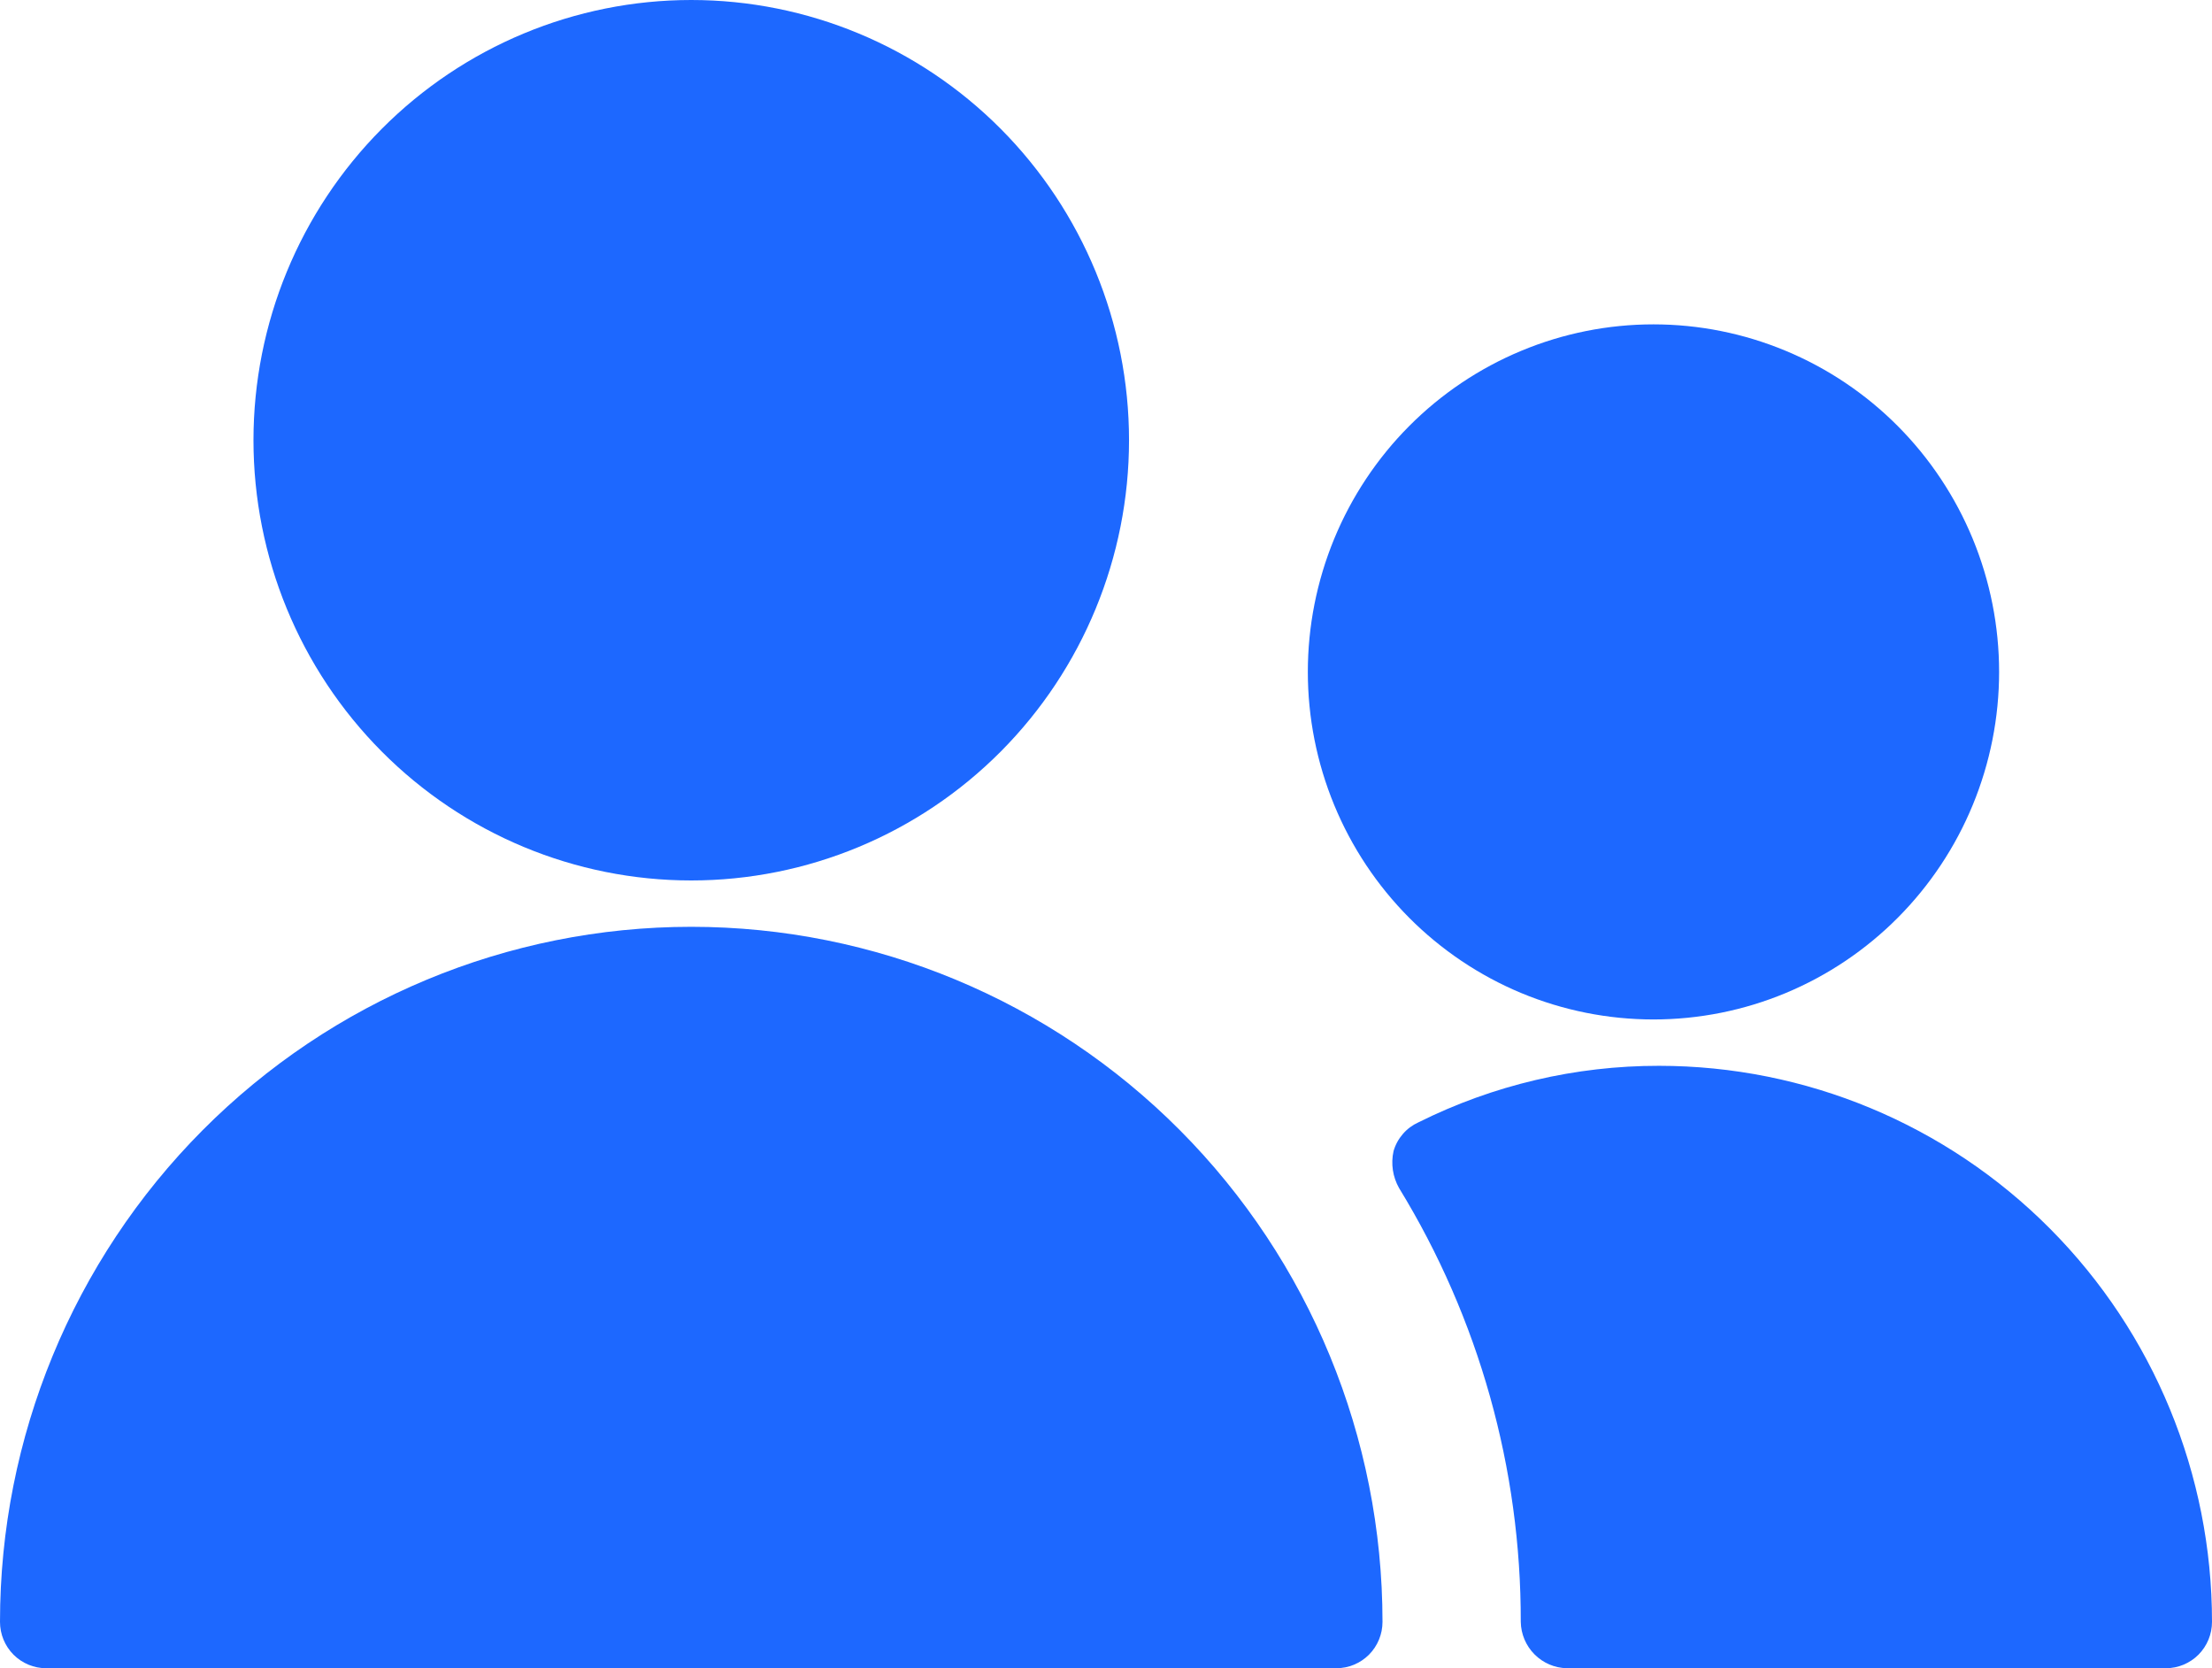
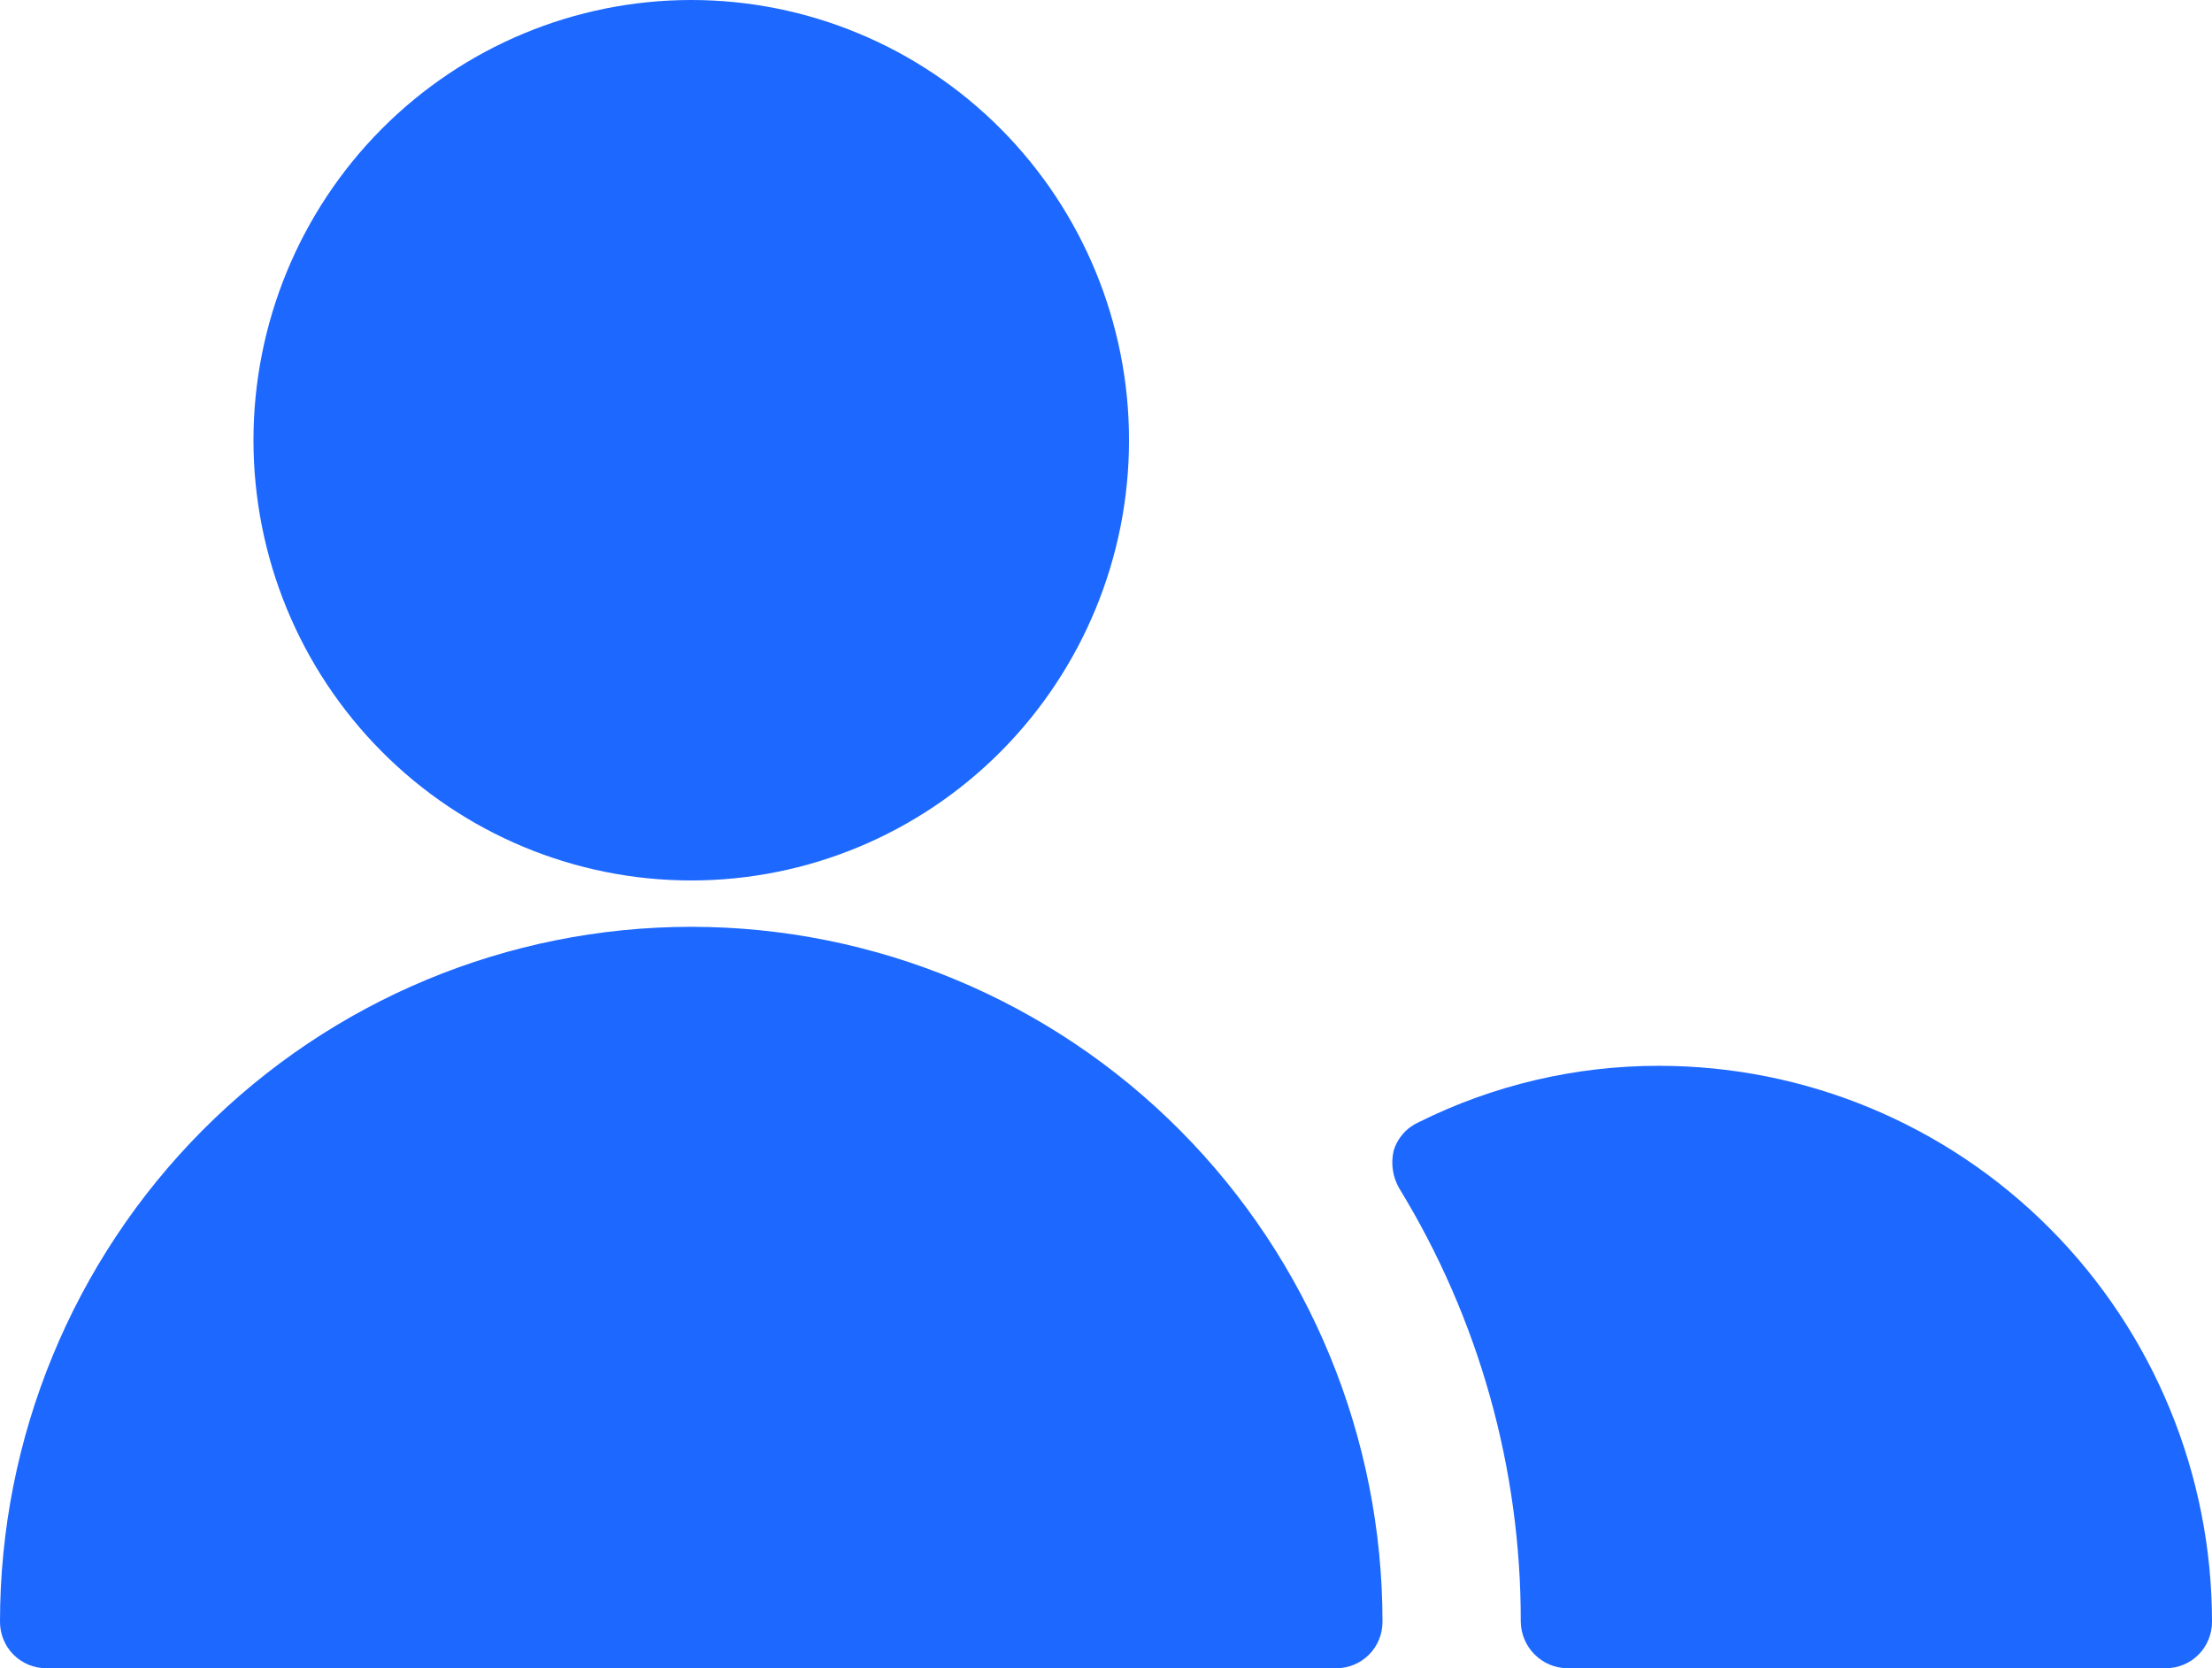
<svg xmlns="http://www.w3.org/2000/svg" width="61" height="46" viewBox="0 0 61 46" fill="none">
  <path d="M45.75 29.389C43.449 29.386 41.178 29.92 39.116 30.948C38.952 31.022 38.805 31.131 38.687 31.268C38.568 31.405 38.48 31.566 38.43 31.74C38.352 32.088 38.407 32.453 38.583 32.762C40.785 36.358 41.946 40.499 41.938 44.722C41.944 45.059 42.08 45.38 42.317 45.618C42.554 45.857 42.873 45.993 43.208 46H59.729C60.066 46 60.389 45.865 60.628 45.626C60.866 45.386 61 45.061 61 44.722C61 40.656 59.393 36.755 56.533 33.88C53.673 31.004 49.795 29.389 45.75 29.389Z" fill="#1D68FF" />
-   <path d="M36.066 18.528C36.066 19.786 36.313 21.032 36.792 22.195C37.271 23.358 37.973 24.414 38.858 25.304C39.743 26.194 40.794 26.9 41.95 27.382C43.106 27.863 44.346 28.111 45.597 28.111C46.849 28.111 48.089 27.863 49.245 27.382C50.401 26.9 51.452 26.194 52.337 25.304C53.222 24.414 53.924 23.358 54.403 22.195C54.882 21.032 55.129 19.786 55.129 18.528C55.129 17.269 54.882 16.023 54.403 14.86C53.924 13.698 53.222 12.641 52.337 11.751C51.452 10.861 50.401 10.155 49.245 9.674C48.089 9.192 46.849 8.944 45.597 8.944C44.346 8.944 43.106 9.192 41.95 9.674C40.794 10.155 39.743 10.861 38.858 11.751C37.973 12.641 37.271 13.698 36.792 14.86C36.313 16.023 36.066 17.269 36.066 18.528Z" fill="#1D68FF" />
  <path d="M6.99 12.139C6.99 15.358 8.262 18.446 10.526 20.722C12.79 22.999 15.861 24.278 19.062 24.278C22.264 24.278 25.335 22.999 27.599 20.722C29.863 18.446 31.135 15.358 31.135 12.139C31.135 8.919 29.863 5.832 27.599 3.555C25.335 1.279 22.264 0 19.062 0C15.861 0 12.79 1.279 10.526 3.555C8.262 5.832 6.99 8.919 6.99 12.139Z" fill="#1D68FF" />
  <path d="M38.125 44.722C38.125 39.639 36.117 34.764 32.542 31.169C28.967 27.575 24.118 25.556 19.062 25.556C14.007 25.556 9.158 27.575 5.583 31.169C2.008 34.764 0 39.639 0 44.722C0 45.061 0.134 45.386 0.372 45.626C0.611 45.865 0.934 46 1.271 46H36.854C37.191 46 37.514 45.865 37.753 45.626C37.991 45.386 38.125 45.061 38.125 44.722Z" fill="#1D68FF" />
</svg>